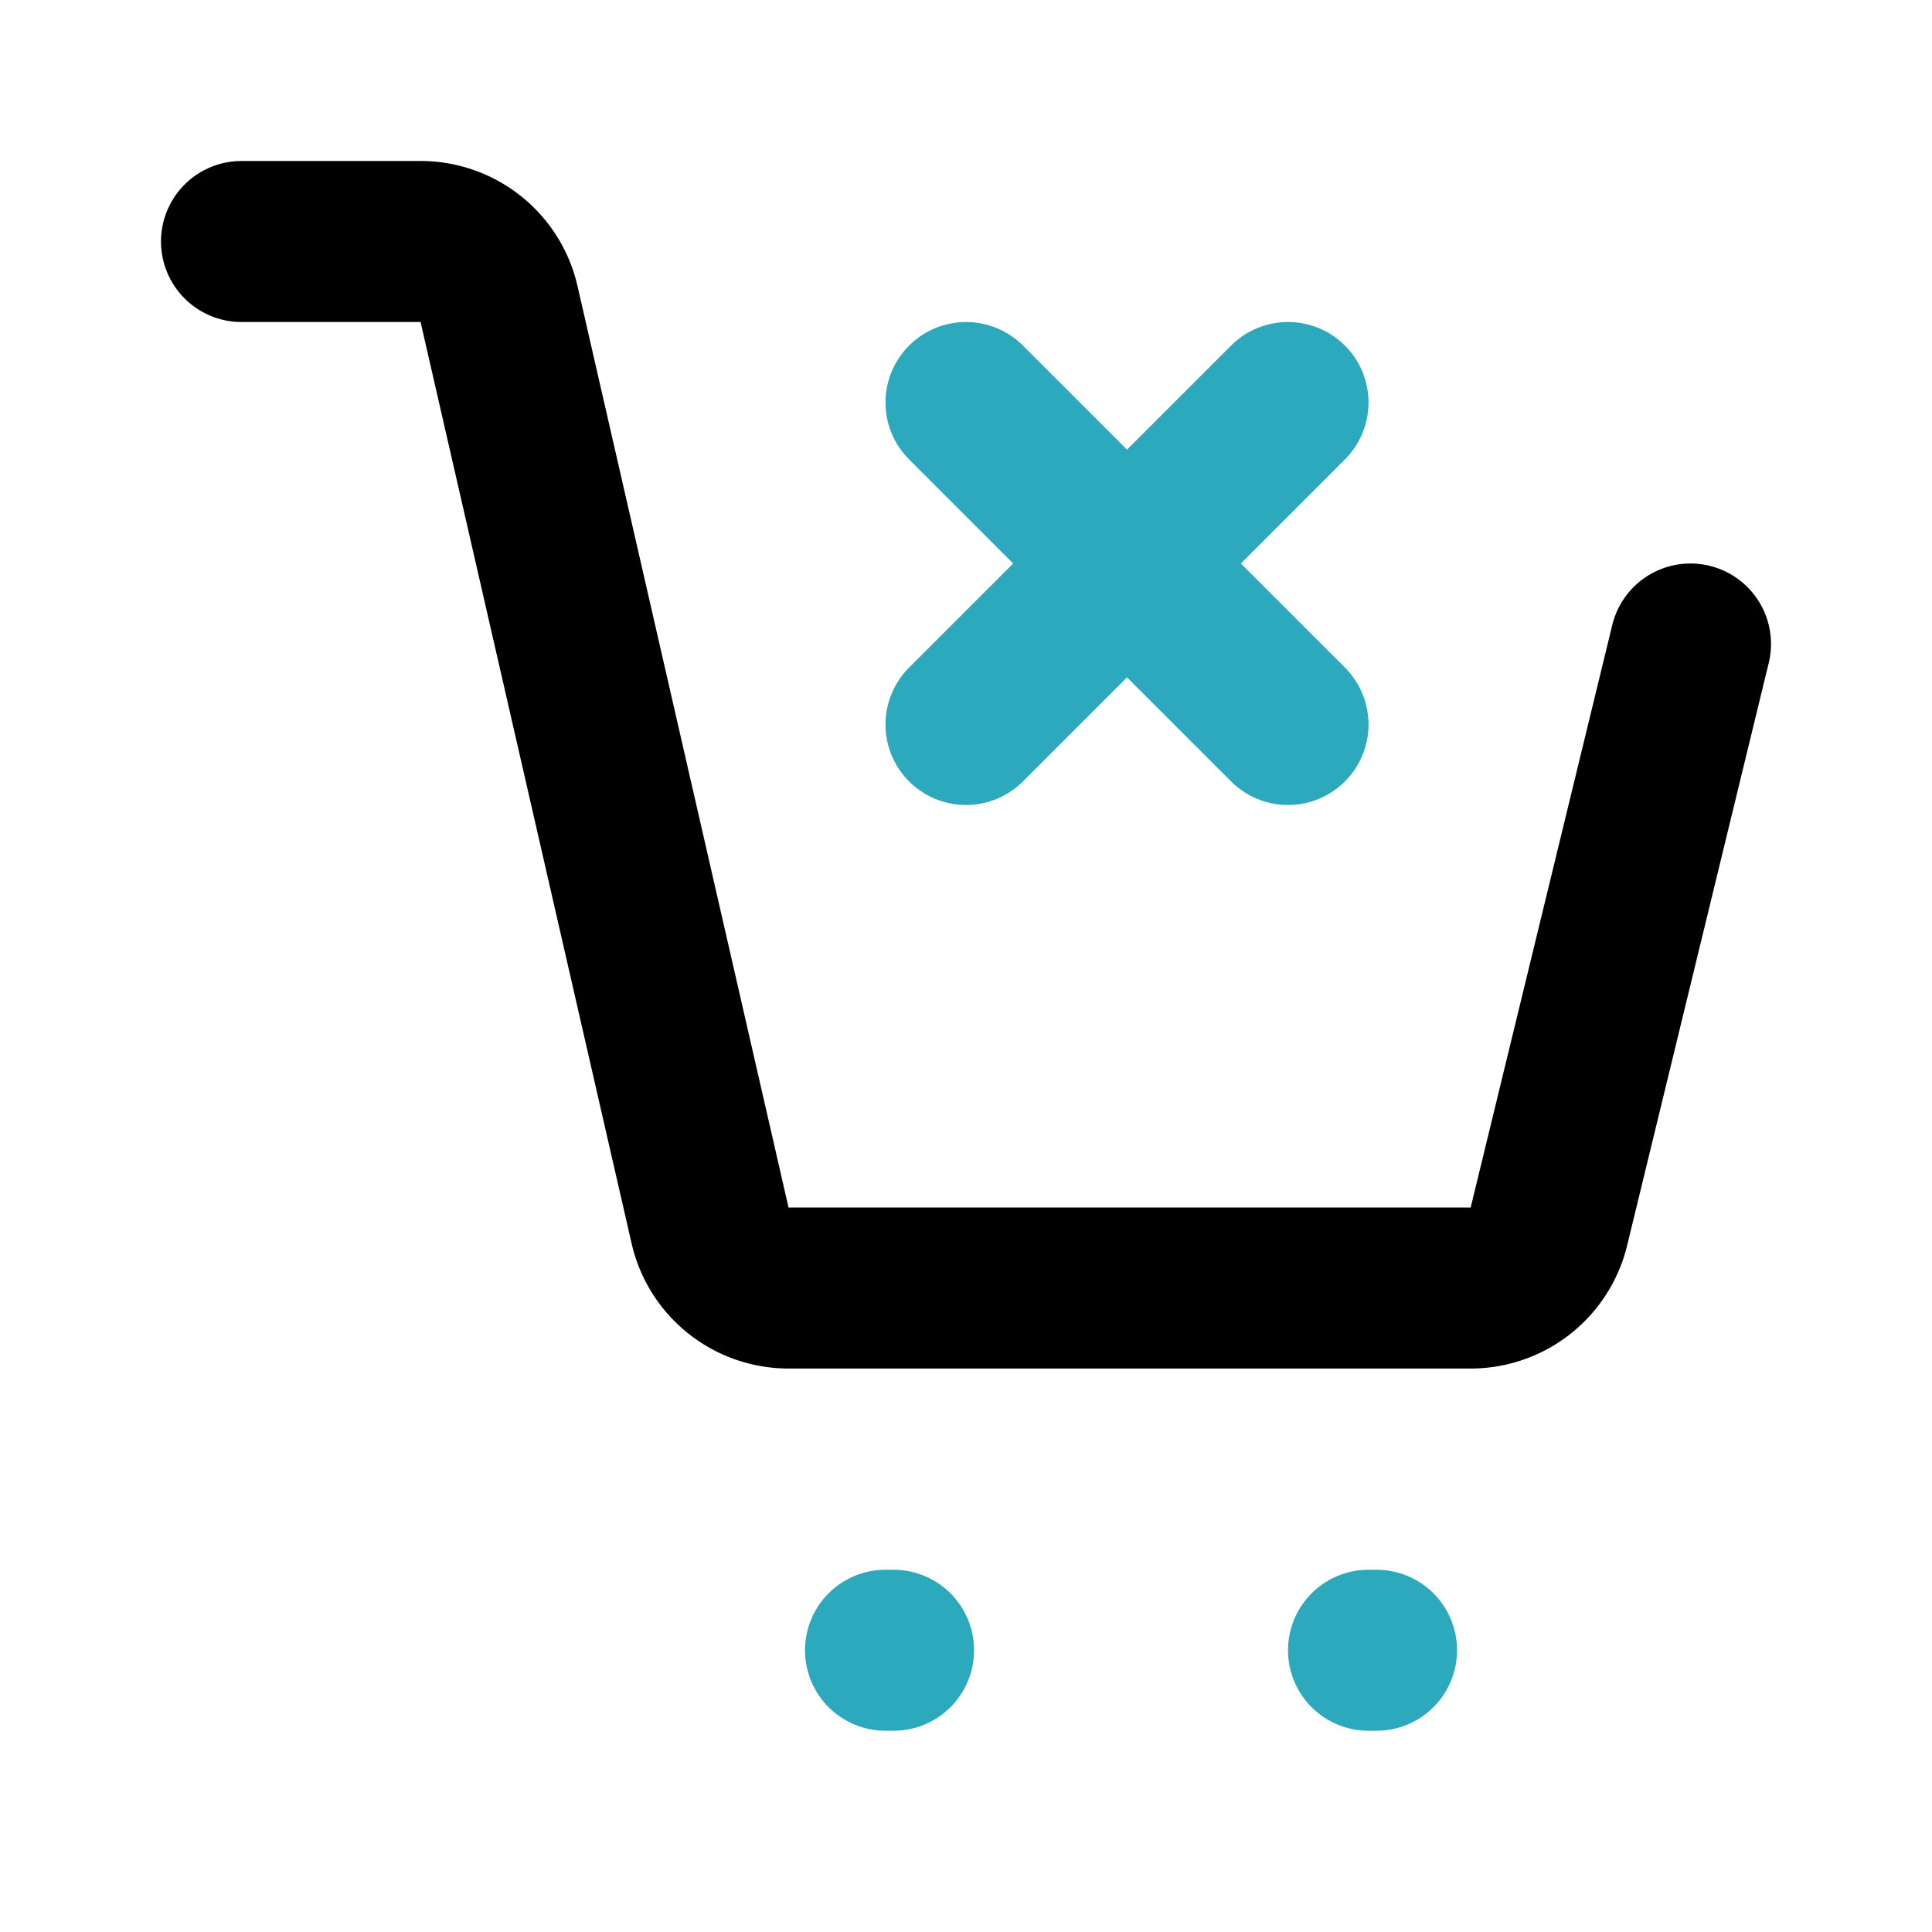
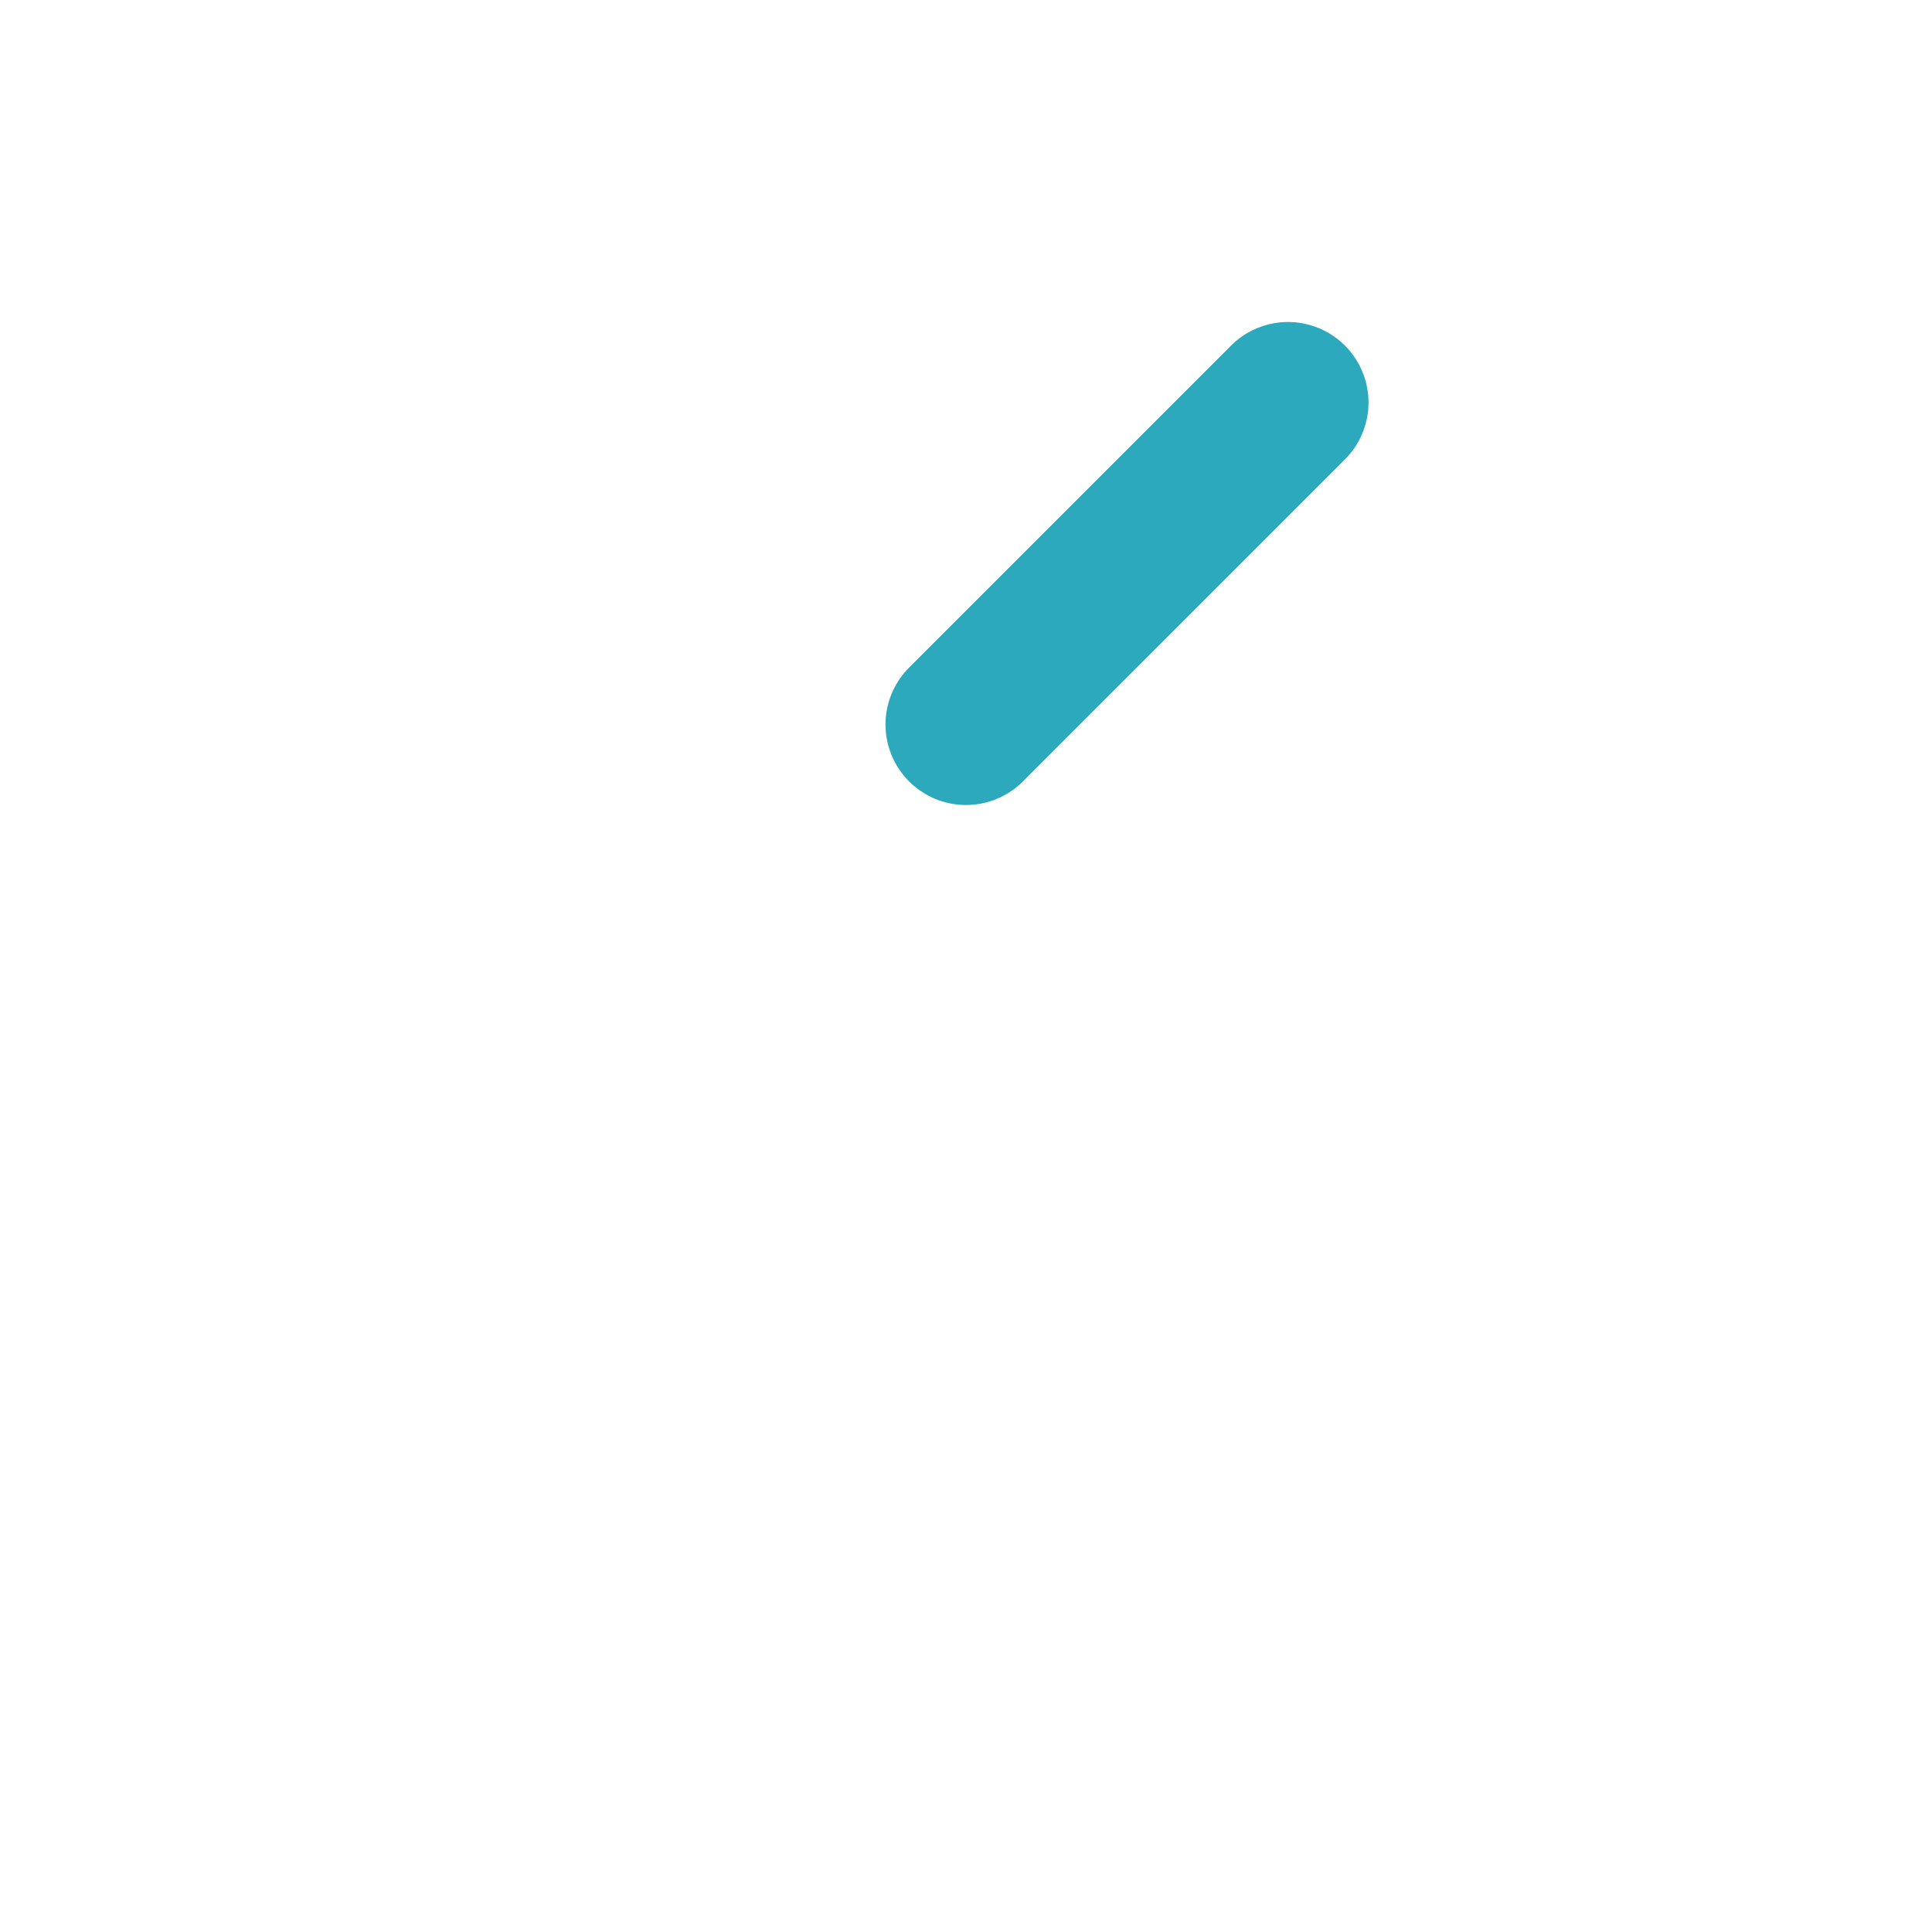
<svg xmlns="http://www.w3.org/2000/svg" fill="#000000" width="800px" height="800px" viewBox="0 0 24 24" id="cart-close" data-name="Line Color" class="icon line-color">
-   <path id="secondary-upstroke" d="M11,20.5h.1m5.9,0h.1" style="fill: none; stroke: rgb(44, 169, 188); stroke-linecap: round; stroke-linejoin: round; stroke-width: 2;" />
  <line id="secondary" x1="12" y1="9" x2="16" y2="5" style="fill: none; stroke: rgb(44, 169, 188); stroke-linecap: round; stroke-linejoin: round; stroke-width: 2;" />
-   <line id="secondary-2" data-name="secondary" x1="16" y1="9" x2="12" y2="5" style="fill: none; stroke: rgb(44, 169, 188); stroke-linecap: round; stroke-linejoin: round; stroke-width: 2;" />
-   <path id="primary" d="M3,3H5.2a1,1,0,0,1,1,.78L8.82,15.22a1,1,0,0,0,1,.78h8.42a1,1,0,0,0,1-.76L21,8" style="fill: none; stroke: rgb(0, 0, 0); stroke-linecap: round; stroke-linejoin: round; stroke-width: 2;" />
</svg>